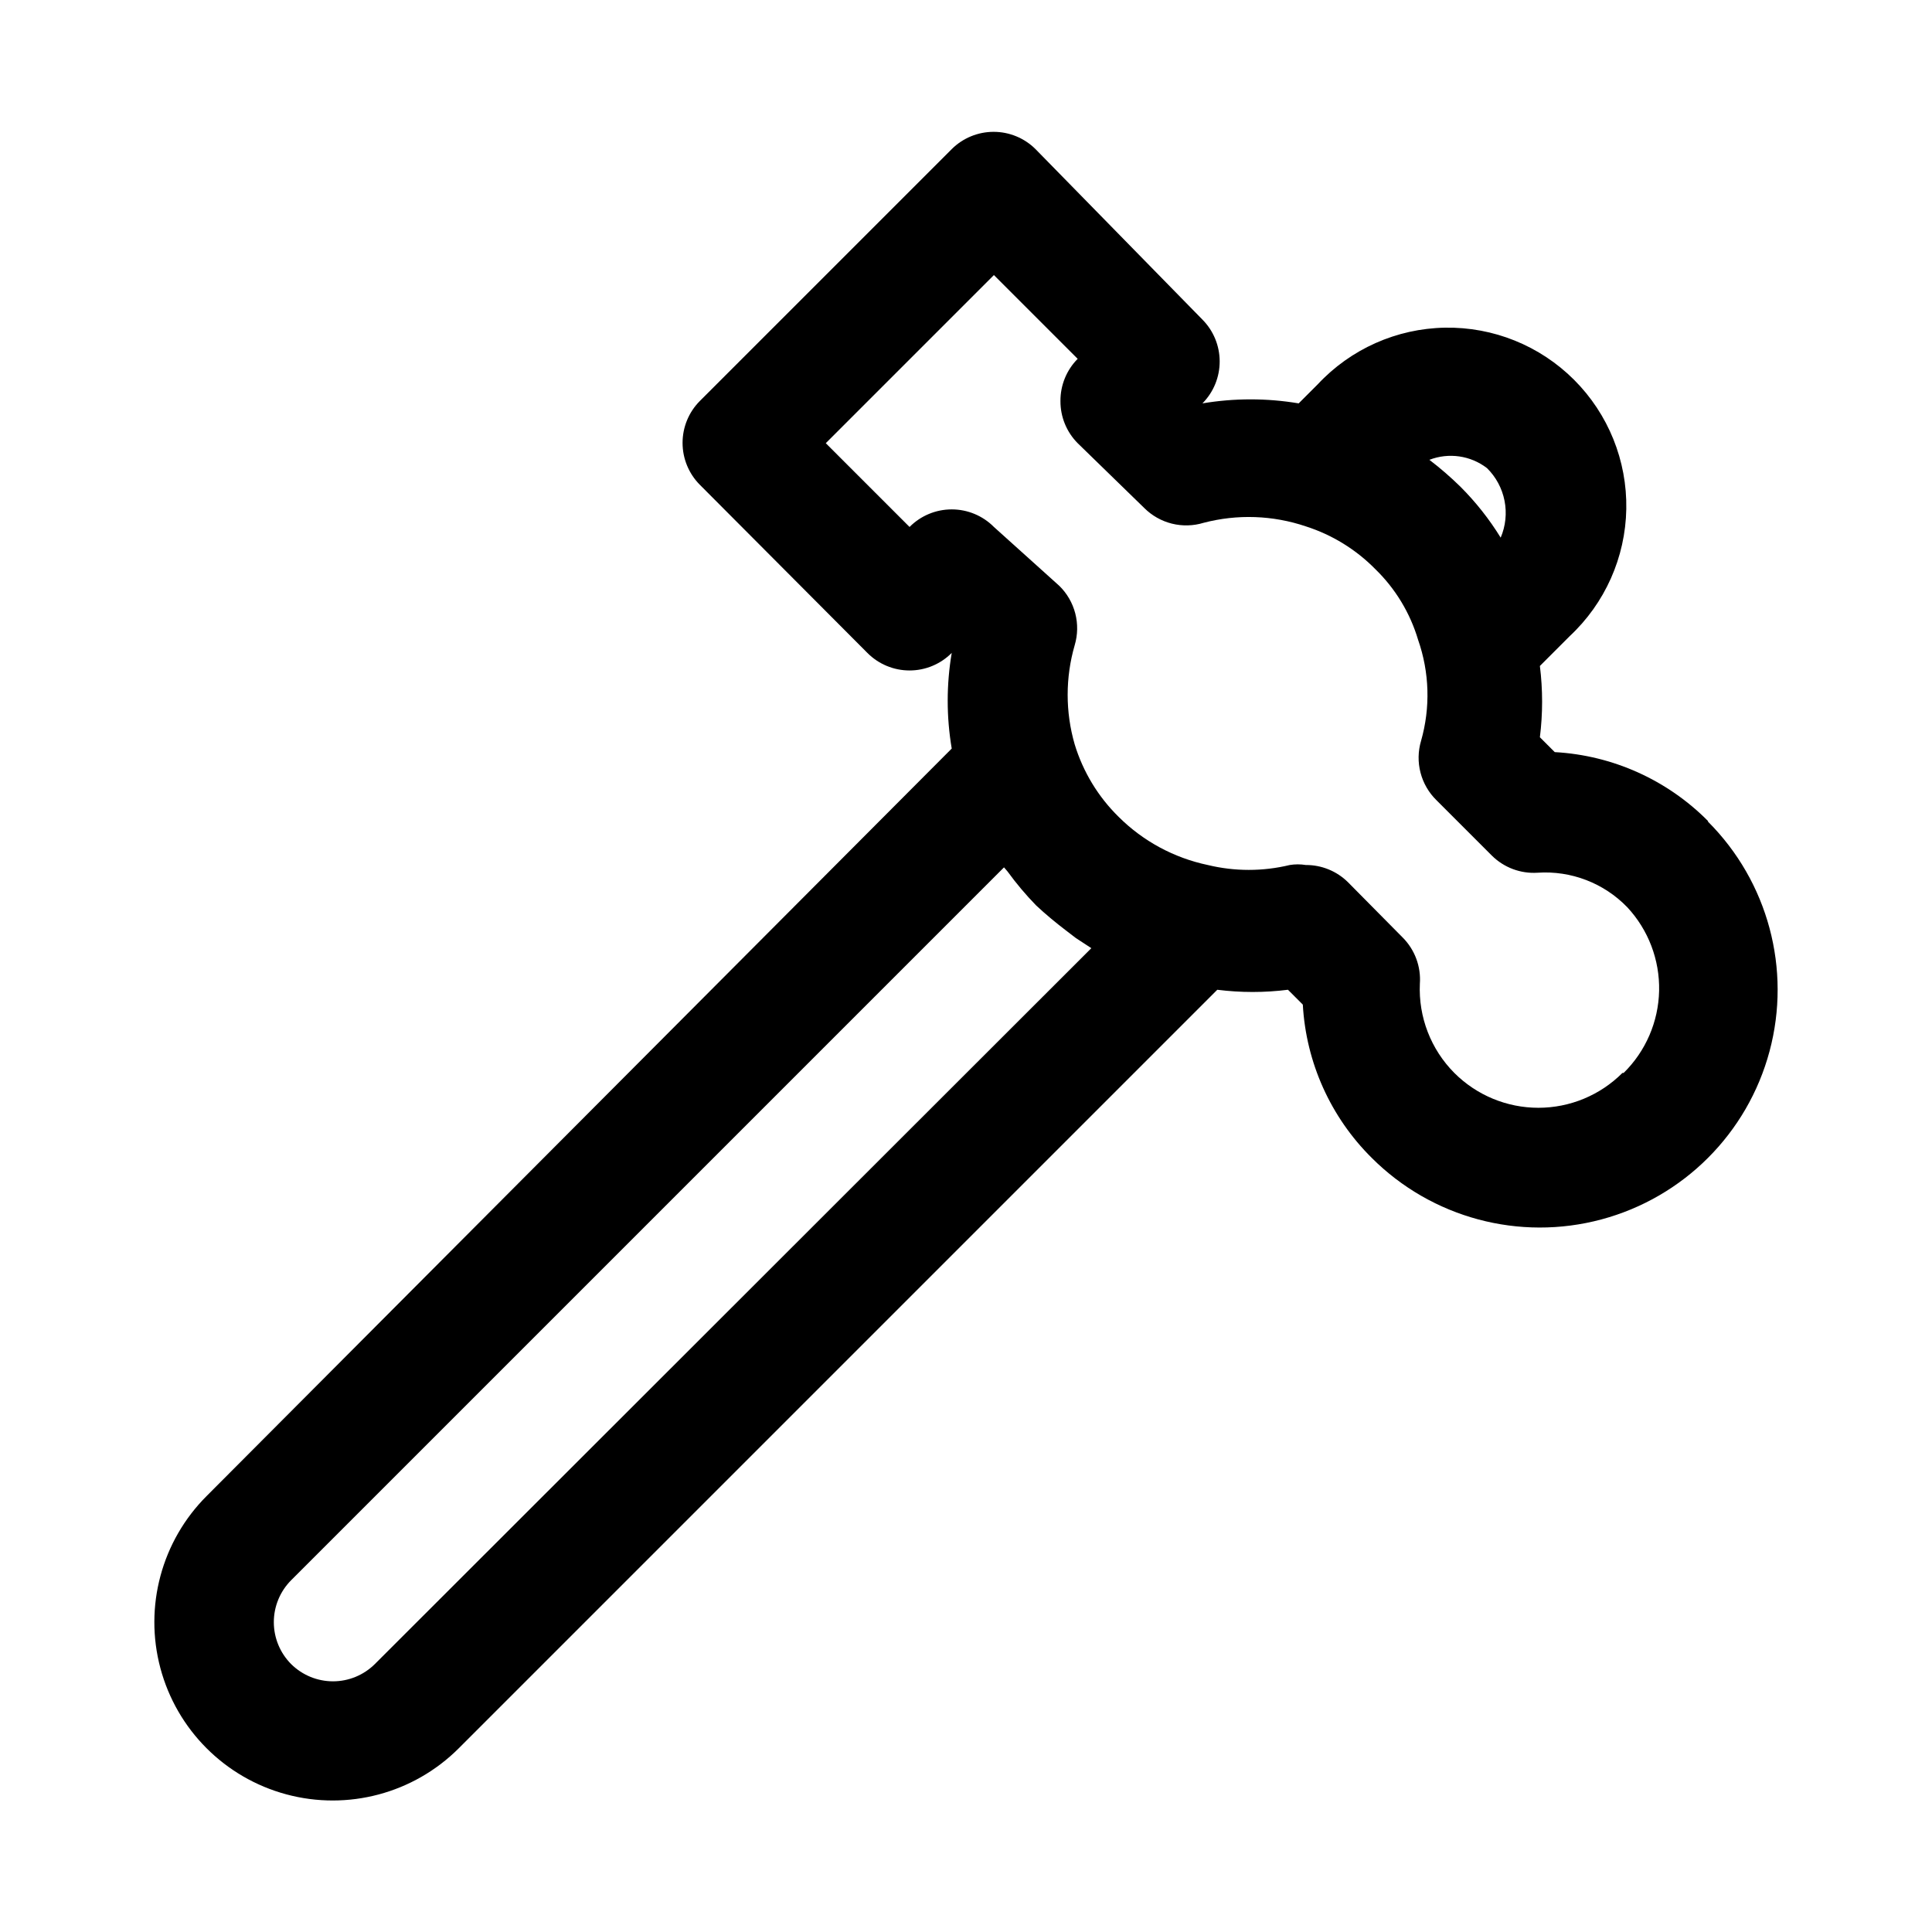
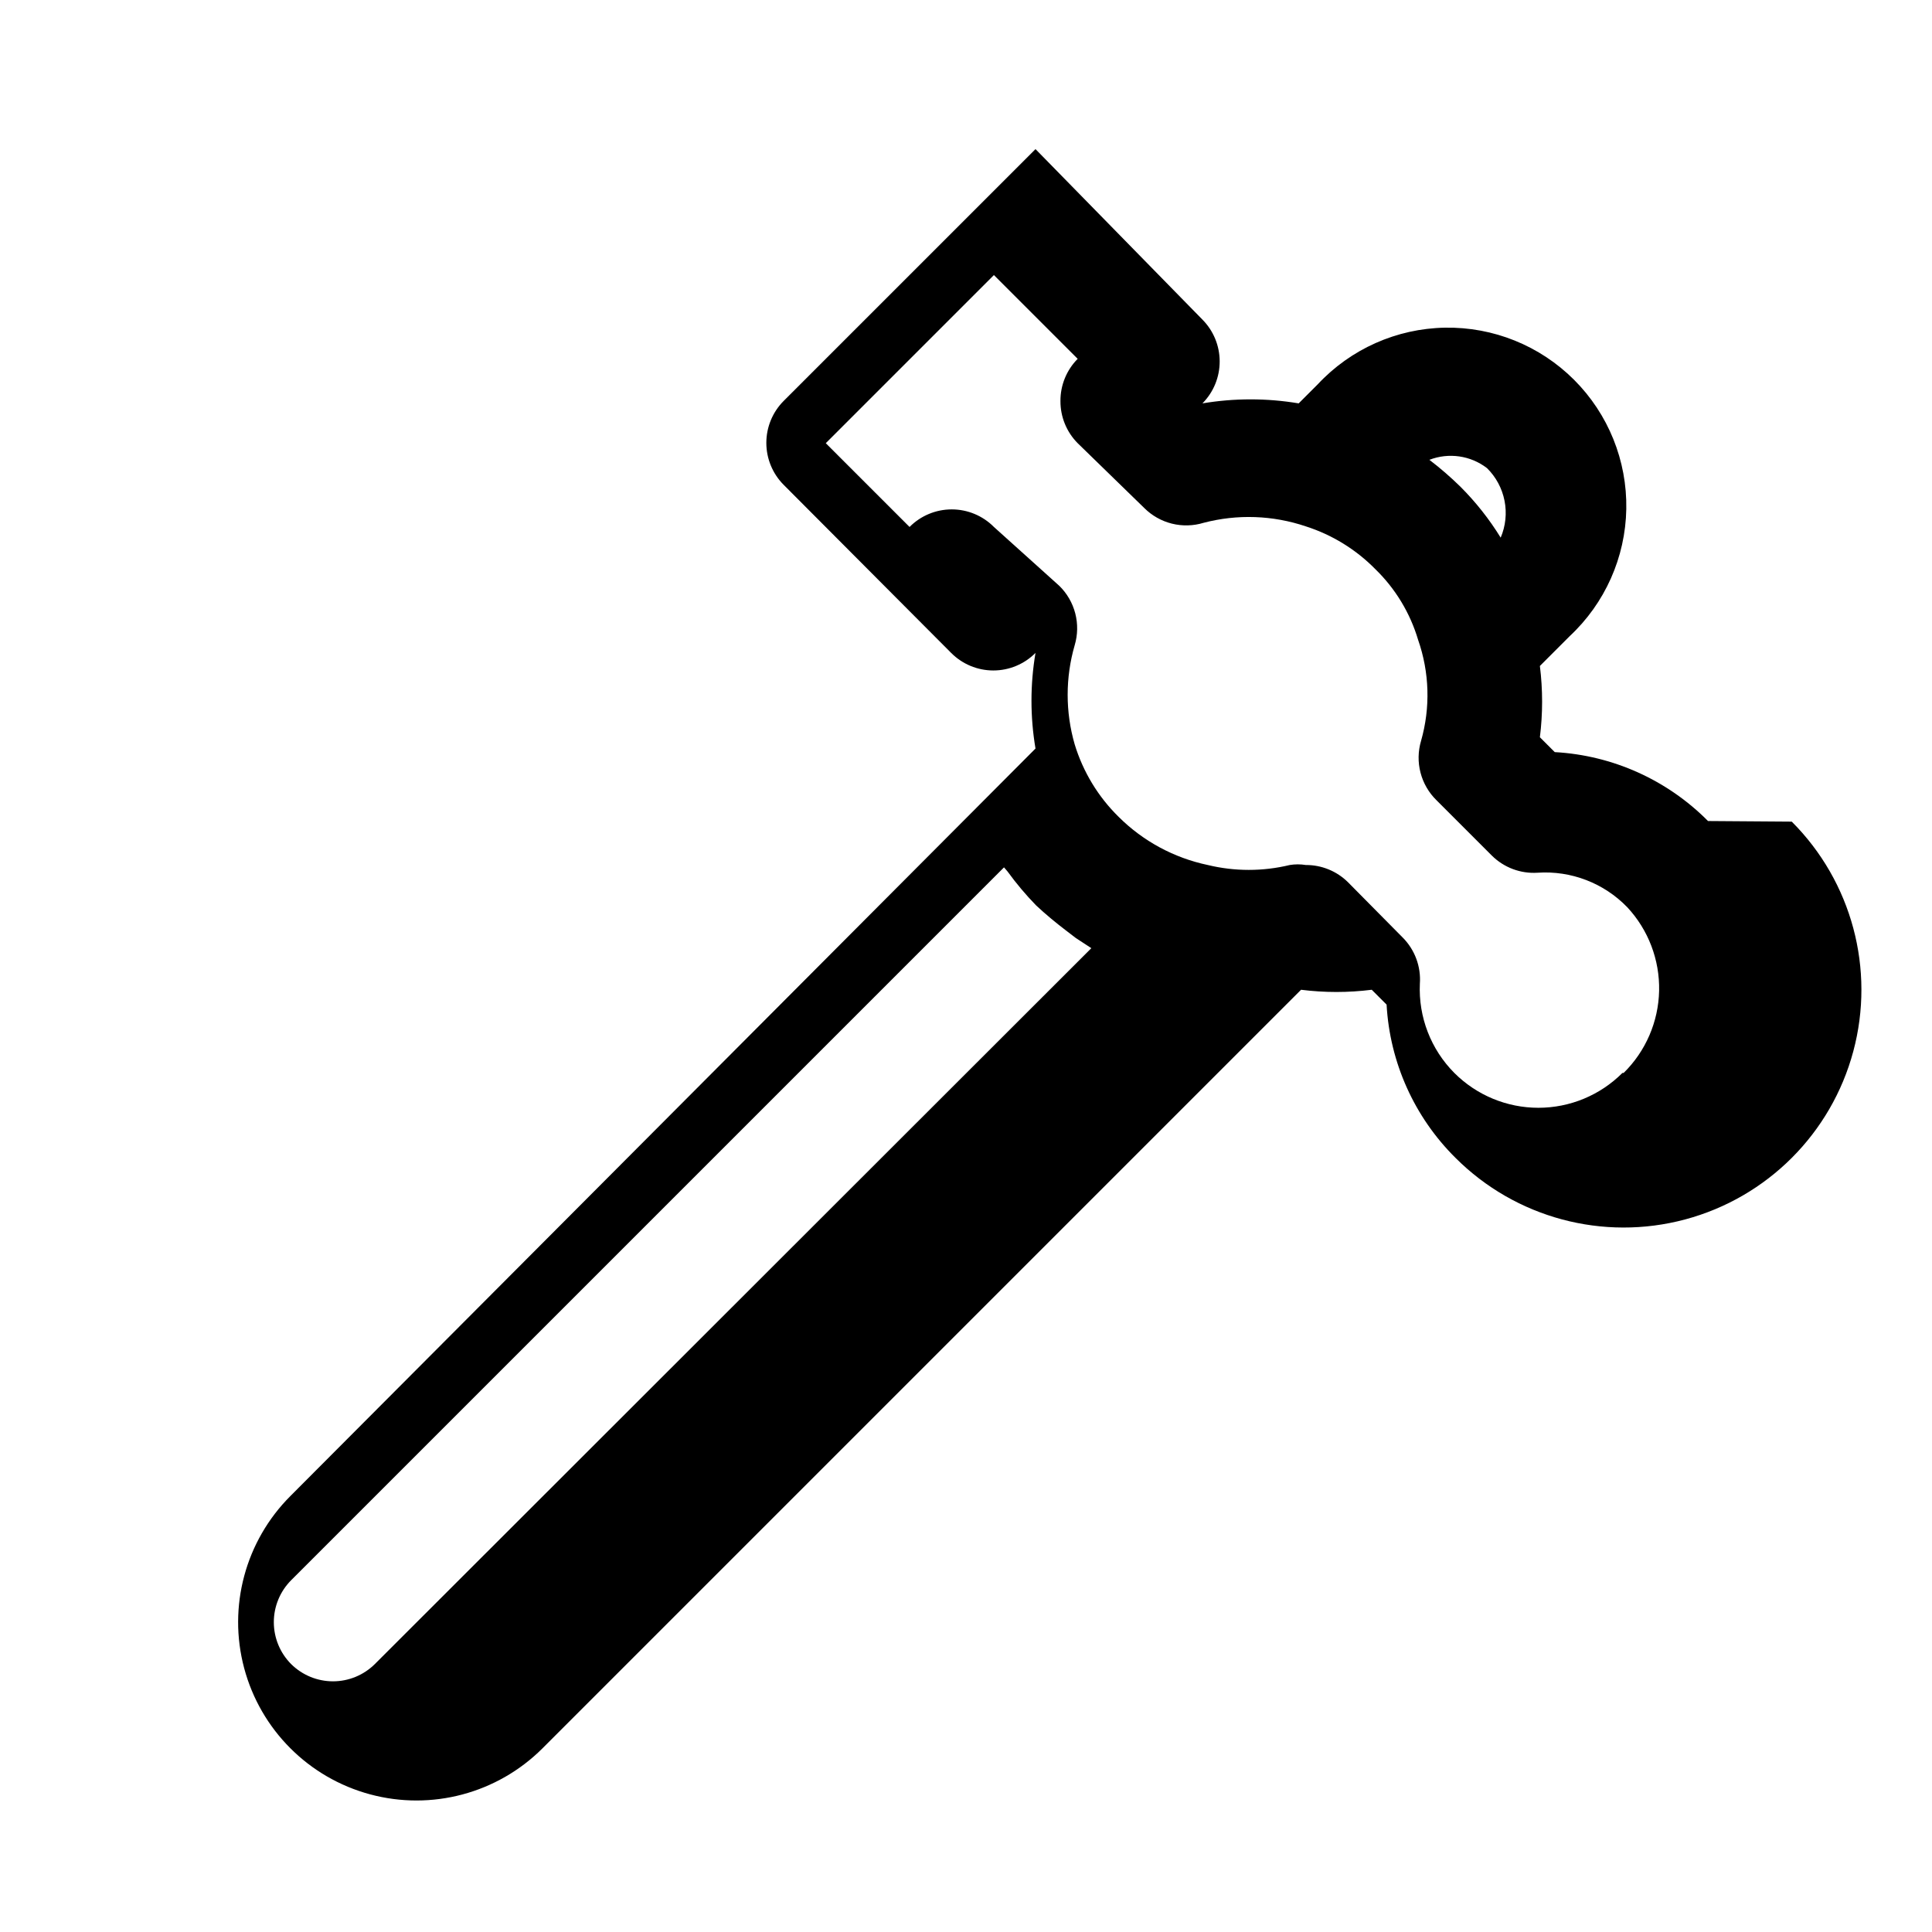
<svg xmlns="http://www.w3.org/2000/svg" fill="#000000" width="800px" height="800px" version="1.1" viewBox="144 144 512 512">
-   <path d="m596.64 361.58c-10.812-10.906-25.285-17.414-40.617-18.262l-3.938-3.938c0.785-6.273 0.785-12.617 0-18.891l7.871-7.871v-0.004c9.379-8.734 14.801-20.906 15.027-33.719 0.227-12.816-4.766-25.172-13.828-34.234s-21.418-14.051-34.23-13.824c-12.812 0.227-24.984 5.648-33.723 15.023l-5.039 5.039c-8.441-1.418-17.062-1.418-25.504 0 2.945-2.973 4.59-6.992 4.566-11.18-0.02-4.129-1.656-8.086-4.566-11.02l-44.242-45.184c-2.949-2.934-6.938-4.578-11.098-4.578-4.16 0-8.152 1.645-11.102 4.578l-66.754 66.754c-2.934 2.949-4.578 6.938-4.578 11.098s1.645 8.152 4.578 11.102l44.398 44.555c2.957 2.981 6.981 4.656 11.18 4.656 4.195 0 8.223-1.676 11.176-4.656-1.422 8.391-1.422 16.957 0 25.348l-197.43 198.06c-11.953 11.926-16.637 29.32-12.285 45.637 4.352 16.312 17.074 29.066 33.379 33.453 16.301 4.391 33.707-0.25 45.66-12.176l201.05-201.05c6.219 0.785 12.512 0.785 18.734 0l3.938 3.938-0.004-0.004c0.852 15.336 7.359 29.809 18.266 40.621 15.918 15.918 39.117 22.137 60.863 16.309 21.746-5.828 38.73-22.812 44.555-44.555 5.828-21.746-0.391-44.945-16.309-60.863zm-58.566-93.52c2.383 2.356 4 5.367 4.644 8.652 0.648 3.285 0.289 6.691-1.023 9.77-3.027-4.918-6.621-9.461-10.707-13.539-2.582-2.527-5.312-4.894-8.188-7.086 5.129-1.98 10.918-1.145 15.273 2.203zm-294.73 316.93c-2.949 2.93-6.938 4.578-11.098 4.578s-8.148-1.648-11.102-4.578c-2.93-2.949-4.578-6.941-4.578-11.102s1.648-8.148 4.578-11.098l188.93-188.93 0.945 1.102c2.301 3.168 4.824 6.168 7.559 8.977 2.519 2.363 5.195 4.566 7.871 6.613l2.676 2.047 4.094 2.676zm330.62-156.65v-0.004c-5.906 5.914-13.918 9.238-22.277 9.238-8.355 0-16.371-3.324-22.277-9.238-6.215-6.246-9.527-14.812-9.133-23.613 0.336-4.562-1.332-9.047-4.562-12.281l-14.484-14.641c-2.973-2.949-6.996-4.59-11.18-4.566-1.406-0.23-2.844-0.23-4.25 0-7.141 1.73-14.59 1.73-21.727 0-8.941-1.879-17.145-6.309-23.617-12.754-5.43-5.328-9.434-11.93-11.652-19.207-2.488-8.586-2.488-17.707 0-26.293 0.816-2.75 0.867-5.668 0.145-8.441-0.719-2.773-2.184-5.301-4.238-7.301l-17.316-15.59c-2.957-2.981-6.981-4.656-11.18-4.656-4.195 0-8.223 1.676-11.176 4.656l-22.199-22.199 44.555-44.555 22.199 22.199c-2.949 2.973-4.59 6.992-4.566 11.18-0.023 4.184 1.617 8.207 4.566 11.176l17.633 17.164c2.019 2.023 4.551 3.457 7.324 4.152 2.777 0.691 5.688 0.617 8.422-0.219 8.922-2.336 18.336-2.008 27.078 0.945 6.969 2.231 13.289 6.121 18.422 11.336 5.32 5.172 9.223 11.621 11.336 18.734 3.019 8.629 3.293 17.977 0.785 26.766-0.816 2.75-0.867 5.668-0.145 8.441 0.723 2.773 2.188 5.301 4.238 7.305l14.641 14.641c3.199 3.191 7.617 4.856 12.125 4.566 8.883-0.605 17.578 2.734 23.773 9.129 5.598 6.004 8.629 13.953 8.453 22.156-0.176 8.203-3.547 16.016-9.398 21.77z" />
+   <path d="m596.64 361.58c-10.812-10.906-25.285-17.414-40.617-18.262l-3.938-3.938c0.785-6.273 0.785-12.617 0-18.891l7.871-7.871v-0.004c9.379-8.734 14.801-20.906 15.027-33.719 0.227-12.816-4.766-25.172-13.828-34.234s-21.418-14.051-34.23-13.824c-12.812 0.227-24.984 5.648-33.723 15.023l-5.039 5.039c-8.441-1.418-17.062-1.418-25.504 0 2.945-2.973 4.59-6.992 4.566-11.18-0.02-4.129-1.656-8.086-4.566-11.02l-44.242-45.184l-66.754 66.754c-2.934 2.949-4.578 6.938-4.578 11.098s1.645 8.152 4.578 11.102l44.398 44.555c2.957 2.981 6.981 4.656 11.18 4.656 4.195 0 8.223-1.676 11.176-4.656-1.422 8.391-1.422 16.957 0 25.348l-197.43 198.06c-11.953 11.926-16.637 29.32-12.285 45.637 4.352 16.312 17.074 29.066 33.379 33.453 16.301 4.391 33.707-0.25 45.66-12.176l201.05-201.05c6.219 0.785 12.512 0.785 18.734 0l3.938 3.938-0.004-0.004c0.852 15.336 7.359 29.809 18.266 40.621 15.918 15.918 39.117 22.137 60.863 16.309 21.746-5.828 38.73-22.812 44.555-44.555 5.828-21.746-0.391-44.945-16.309-60.863zm-58.566-93.52c2.383 2.356 4 5.367 4.644 8.652 0.648 3.285 0.289 6.691-1.023 9.77-3.027-4.918-6.621-9.461-10.707-13.539-2.582-2.527-5.312-4.894-8.188-7.086 5.129-1.98 10.918-1.145 15.273 2.203zm-294.73 316.93c-2.949 2.93-6.938 4.578-11.098 4.578s-8.148-1.648-11.102-4.578c-2.93-2.949-4.578-6.941-4.578-11.102s1.648-8.148 4.578-11.098l188.93-188.93 0.945 1.102c2.301 3.168 4.824 6.168 7.559 8.977 2.519 2.363 5.195 4.566 7.871 6.613l2.676 2.047 4.094 2.676zm330.62-156.65v-0.004c-5.906 5.914-13.918 9.238-22.277 9.238-8.355 0-16.371-3.324-22.277-9.238-6.215-6.246-9.527-14.812-9.133-23.613 0.336-4.562-1.332-9.047-4.562-12.281l-14.484-14.641c-2.973-2.949-6.996-4.59-11.18-4.566-1.406-0.23-2.844-0.23-4.25 0-7.141 1.73-14.59 1.73-21.727 0-8.941-1.879-17.145-6.309-23.617-12.754-5.43-5.328-9.434-11.93-11.652-19.207-2.488-8.586-2.488-17.707 0-26.293 0.816-2.75 0.867-5.668 0.145-8.441-0.719-2.773-2.184-5.301-4.238-7.301l-17.316-15.59c-2.957-2.981-6.981-4.656-11.18-4.656-4.195 0-8.223 1.676-11.176 4.656l-22.199-22.199 44.555-44.555 22.199 22.199c-2.949 2.973-4.59 6.992-4.566 11.18-0.023 4.184 1.617 8.207 4.566 11.176l17.633 17.164c2.019 2.023 4.551 3.457 7.324 4.152 2.777 0.691 5.688 0.617 8.422-0.219 8.922-2.336 18.336-2.008 27.078 0.945 6.969 2.231 13.289 6.121 18.422 11.336 5.32 5.172 9.223 11.621 11.336 18.734 3.019 8.629 3.293 17.977 0.785 26.766-0.816 2.75-0.867 5.668-0.145 8.441 0.723 2.773 2.188 5.301 4.238 7.305l14.641 14.641c3.199 3.191 7.617 4.856 12.125 4.566 8.883-0.605 17.578 2.734 23.773 9.129 5.598 6.004 8.629 13.953 8.453 22.156-0.176 8.203-3.547 16.016-9.398 21.77z" />
</svg>